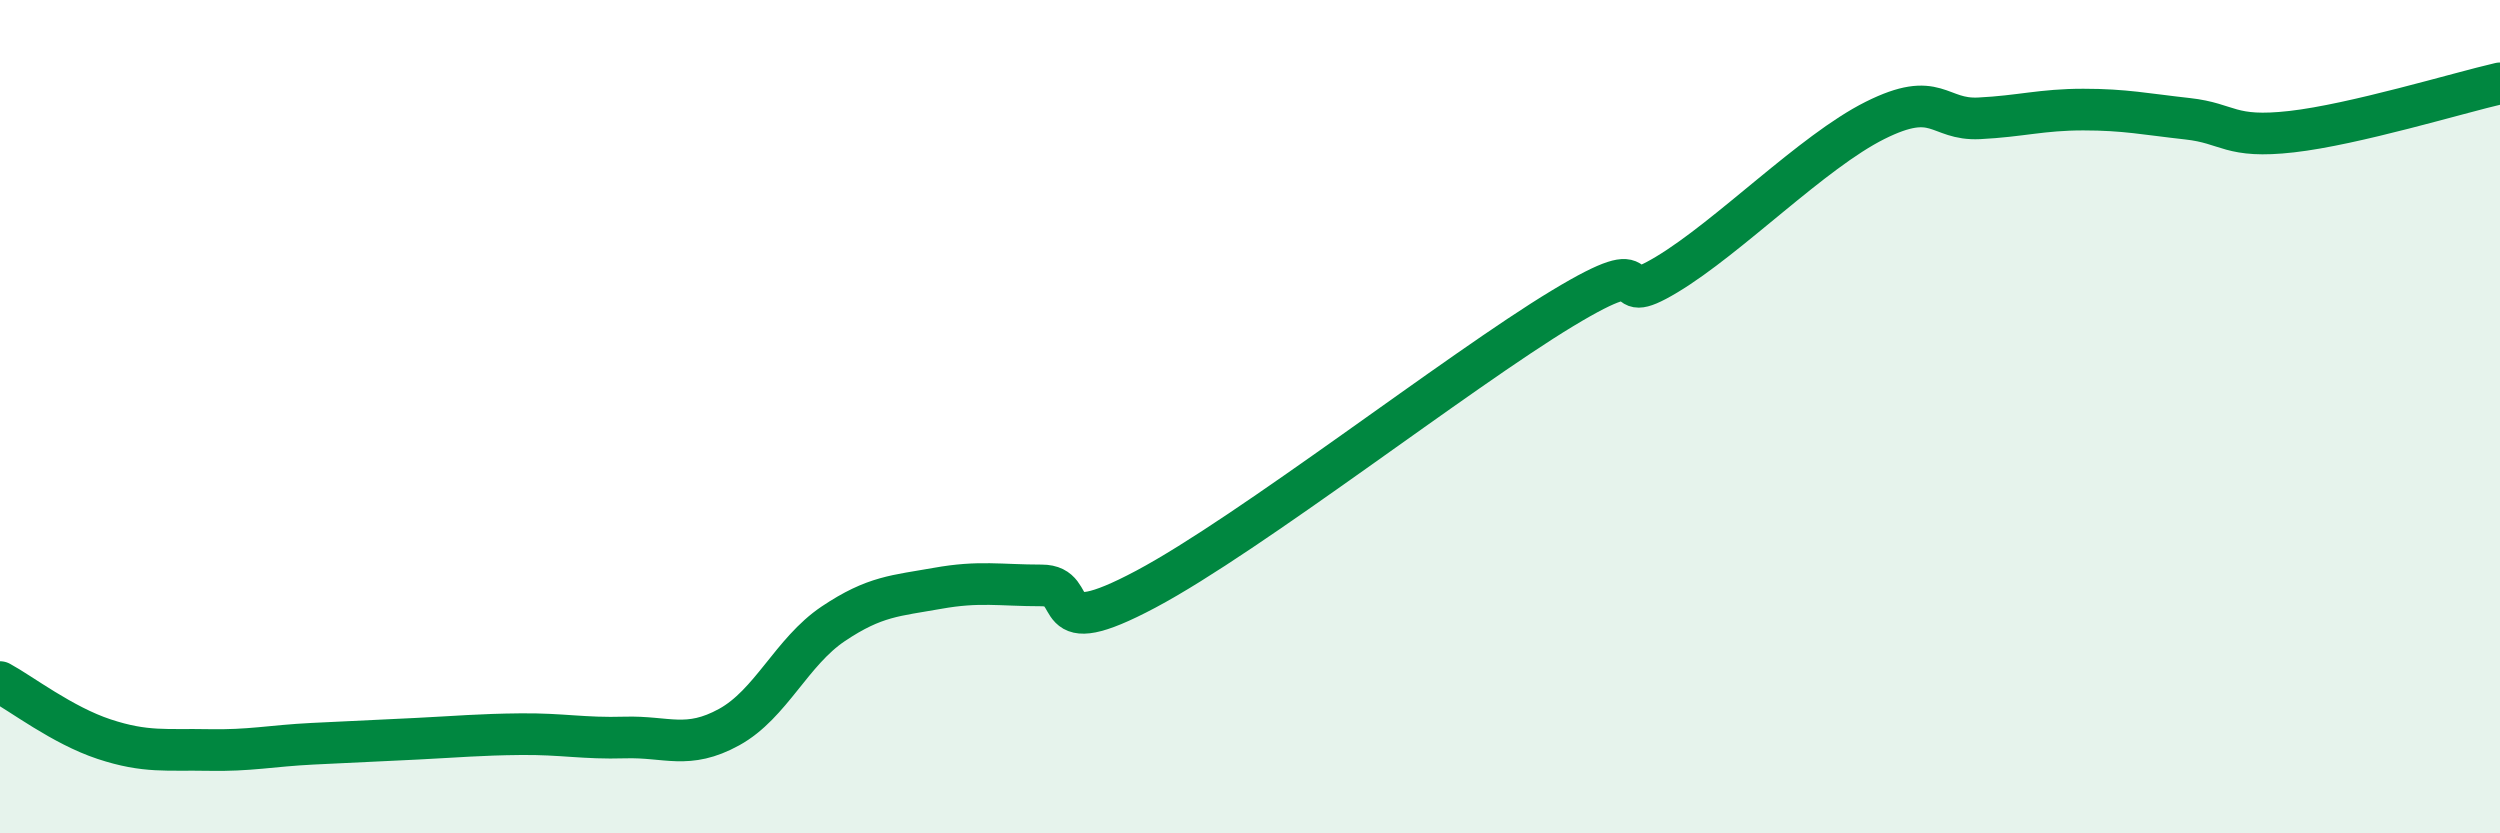
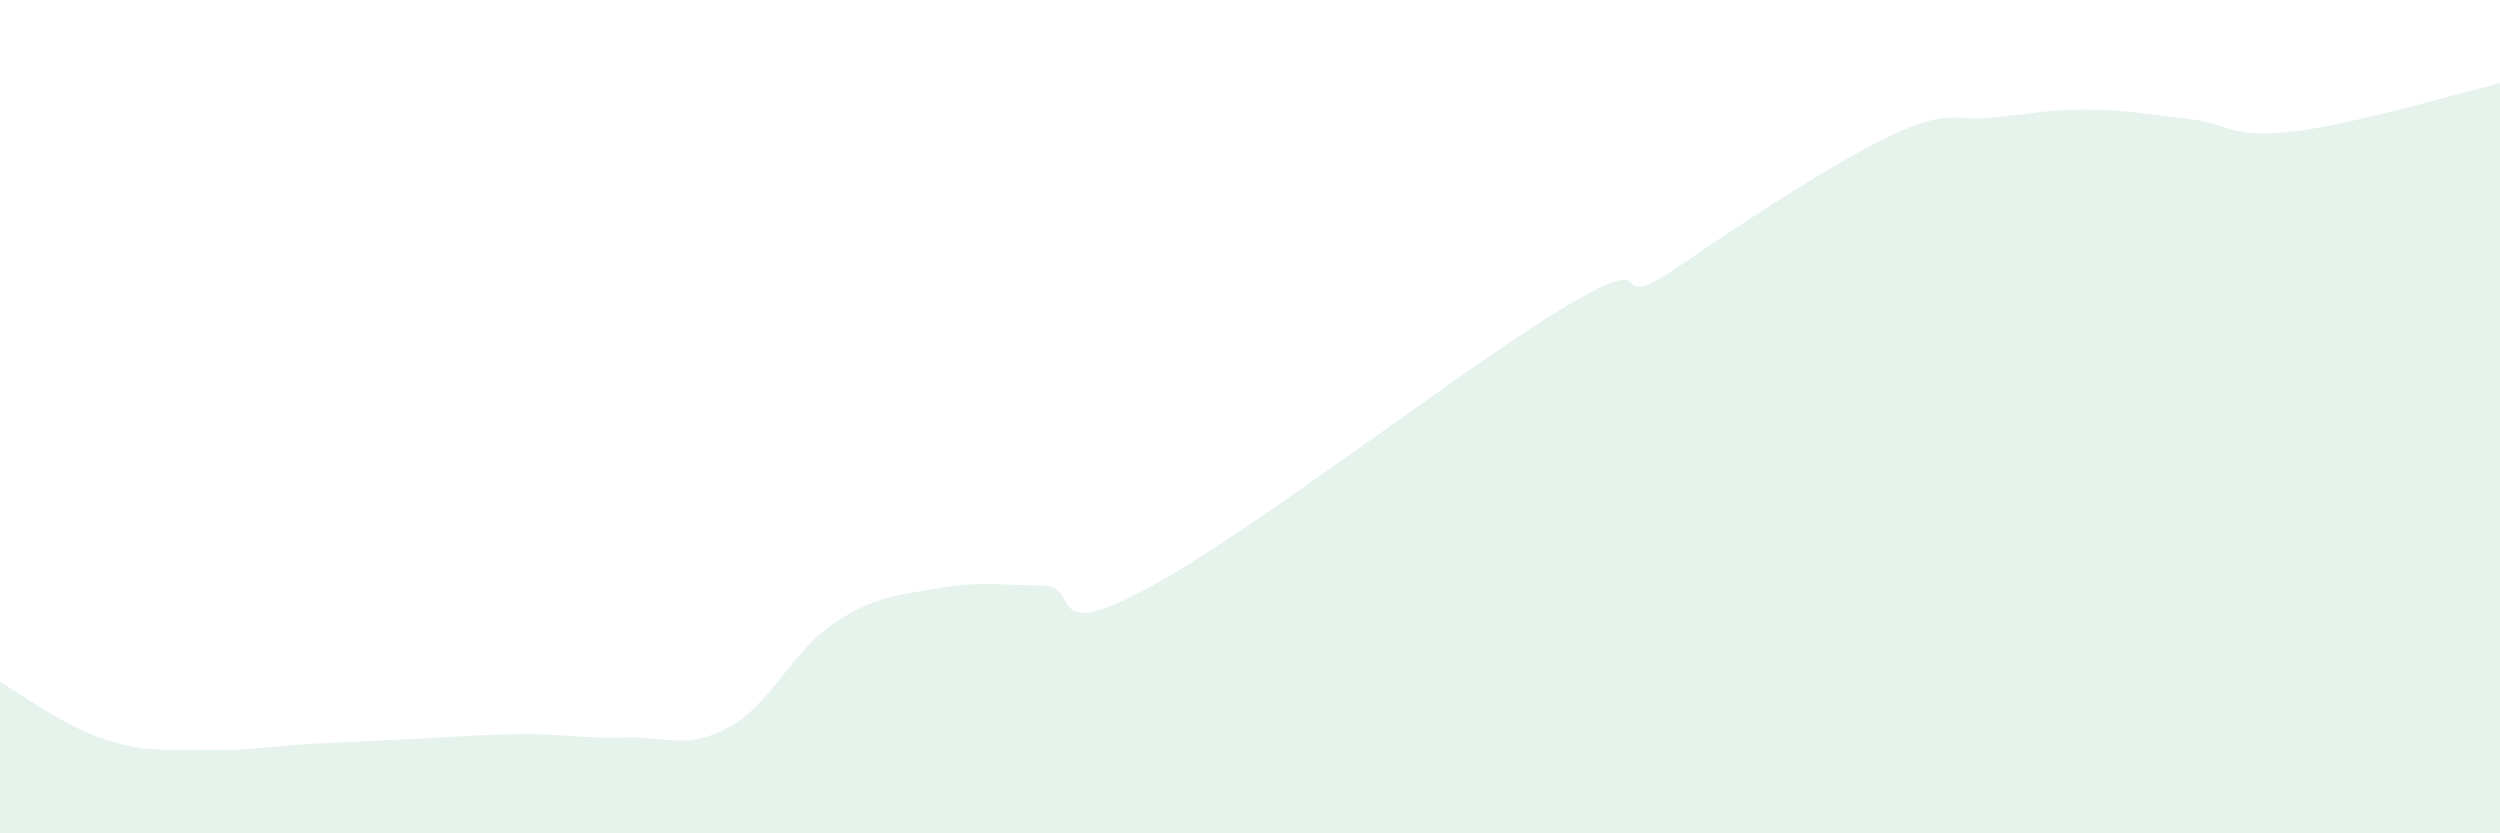
<svg xmlns="http://www.w3.org/2000/svg" width="60" height="20" viewBox="0 0 60 20">
-   <path d="M 0,16.37 C 0.5,16.64 1.5,17.41 2.5,17.74 C 3.5,18.07 4,17.98 5,18 C 6,18.02 6.5,17.9 7.5,17.85 C 8.5,17.8 9,17.78 10,17.73 C 11,17.68 11.5,17.63 12.5,17.62 C 13.5,17.61 14,17.73 15,17.7 C 16,17.67 16.5,18 17.5,17.45 C 18.5,16.9 19,15.64 20,14.97 C 21,14.3 21.5,14.3 22.5,14.12 C 23.5,13.94 24,14.05 25,14.05 C 26,14.05 25,15.47 27.5,14.14 C 30,12.81 35,8.91 37.5,7.4 C 40,5.89 38.5,7.49 40,6.59 C 41.5,5.69 43.5,3.64 45,2.89 C 46.5,2.14 46.5,2.89 47.5,2.84 C 48.5,2.79 49,2.63 50,2.63 C 51,2.63 51.5,2.74 52.5,2.85 C 53.5,2.96 53.5,3.33 55,3.16 C 56.5,2.99 59,2.23 60,2L60 20L0 20Z" fill="#008740" opacity="0.1" stroke-linecap="round" stroke-linejoin="round" />
-   <path d="M 0,16.37 C 0.5,16.64 1.5,17.41 2.5,17.74 C 3.5,18.07 4,17.98 5,18 C 6,18.02 6.5,17.9 7.5,17.85 C 8.5,17.8 9,17.78 10,17.73 C 11,17.68 11.5,17.63 12.5,17.62 C 13.5,17.61 14,17.73 15,17.7 C 16,17.67 16.5,18 17.5,17.45 C 18.5,16.9 19,15.64 20,14.97 C 21,14.3 21.5,14.3 22.5,14.12 C 23.5,13.94 24,14.05 25,14.05 C 26,14.05 25,15.47 27.5,14.14 C 30,12.81 35,8.91 37.5,7.4 C 40,5.89 38.5,7.49 40,6.59 C 41.5,5.69 43.5,3.64 45,2.89 C 46.5,2.14 46.5,2.89 47.5,2.84 C 48.5,2.79 49,2.63 50,2.63 C 51,2.63 51.5,2.74 52.5,2.85 C 53.5,2.96 53.5,3.33 55,3.16 C 56.5,2.99 59,2.23 60,2" stroke="#008740" stroke-width="1" fill="none" stroke-linecap="round" stroke-linejoin="round" />
+   <path d="M 0,16.37 C 0.5,16.64 1.5,17.41 2.5,17.74 C 3.5,18.07 4,17.98 5,18 C 6,18.02 6.5,17.9 7.5,17.85 C 8.5,17.8 9,17.78 10,17.73 C 11,17.68 11.5,17.63 12.5,17.62 C 13.5,17.61 14,17.73 15,17.7 C 16,17.67 16.5,18 17.5,17.45 C 18.5,16.9 19,15.64 20,14.97 C 21,14.3 21.5,14.3 22.5,14.12 C 23.5,13.94 24,14.05 25,14.05 C 26,14.05 25,15.47 27.5,14.14 C 30,12.81 35,8.91 37.5,7.4 C 40,5.89 38.5,7.49 40,6.59 C 46.5,2.14 46.5,2.89 47.5,2.84 C 48.5,2.79 49,2.63 50,2.63 C 51,2.63 51.5,2.74 52.5,2.85 C 53.5,2.96 53.5,3.33 55,3.16 C 56.5,2.99 59,2.23 60,2L60 20L0 20Z" fill="#008740" opacity="0.1" stroke-linecap="round" stroke-linejoin="round" />
</svg>